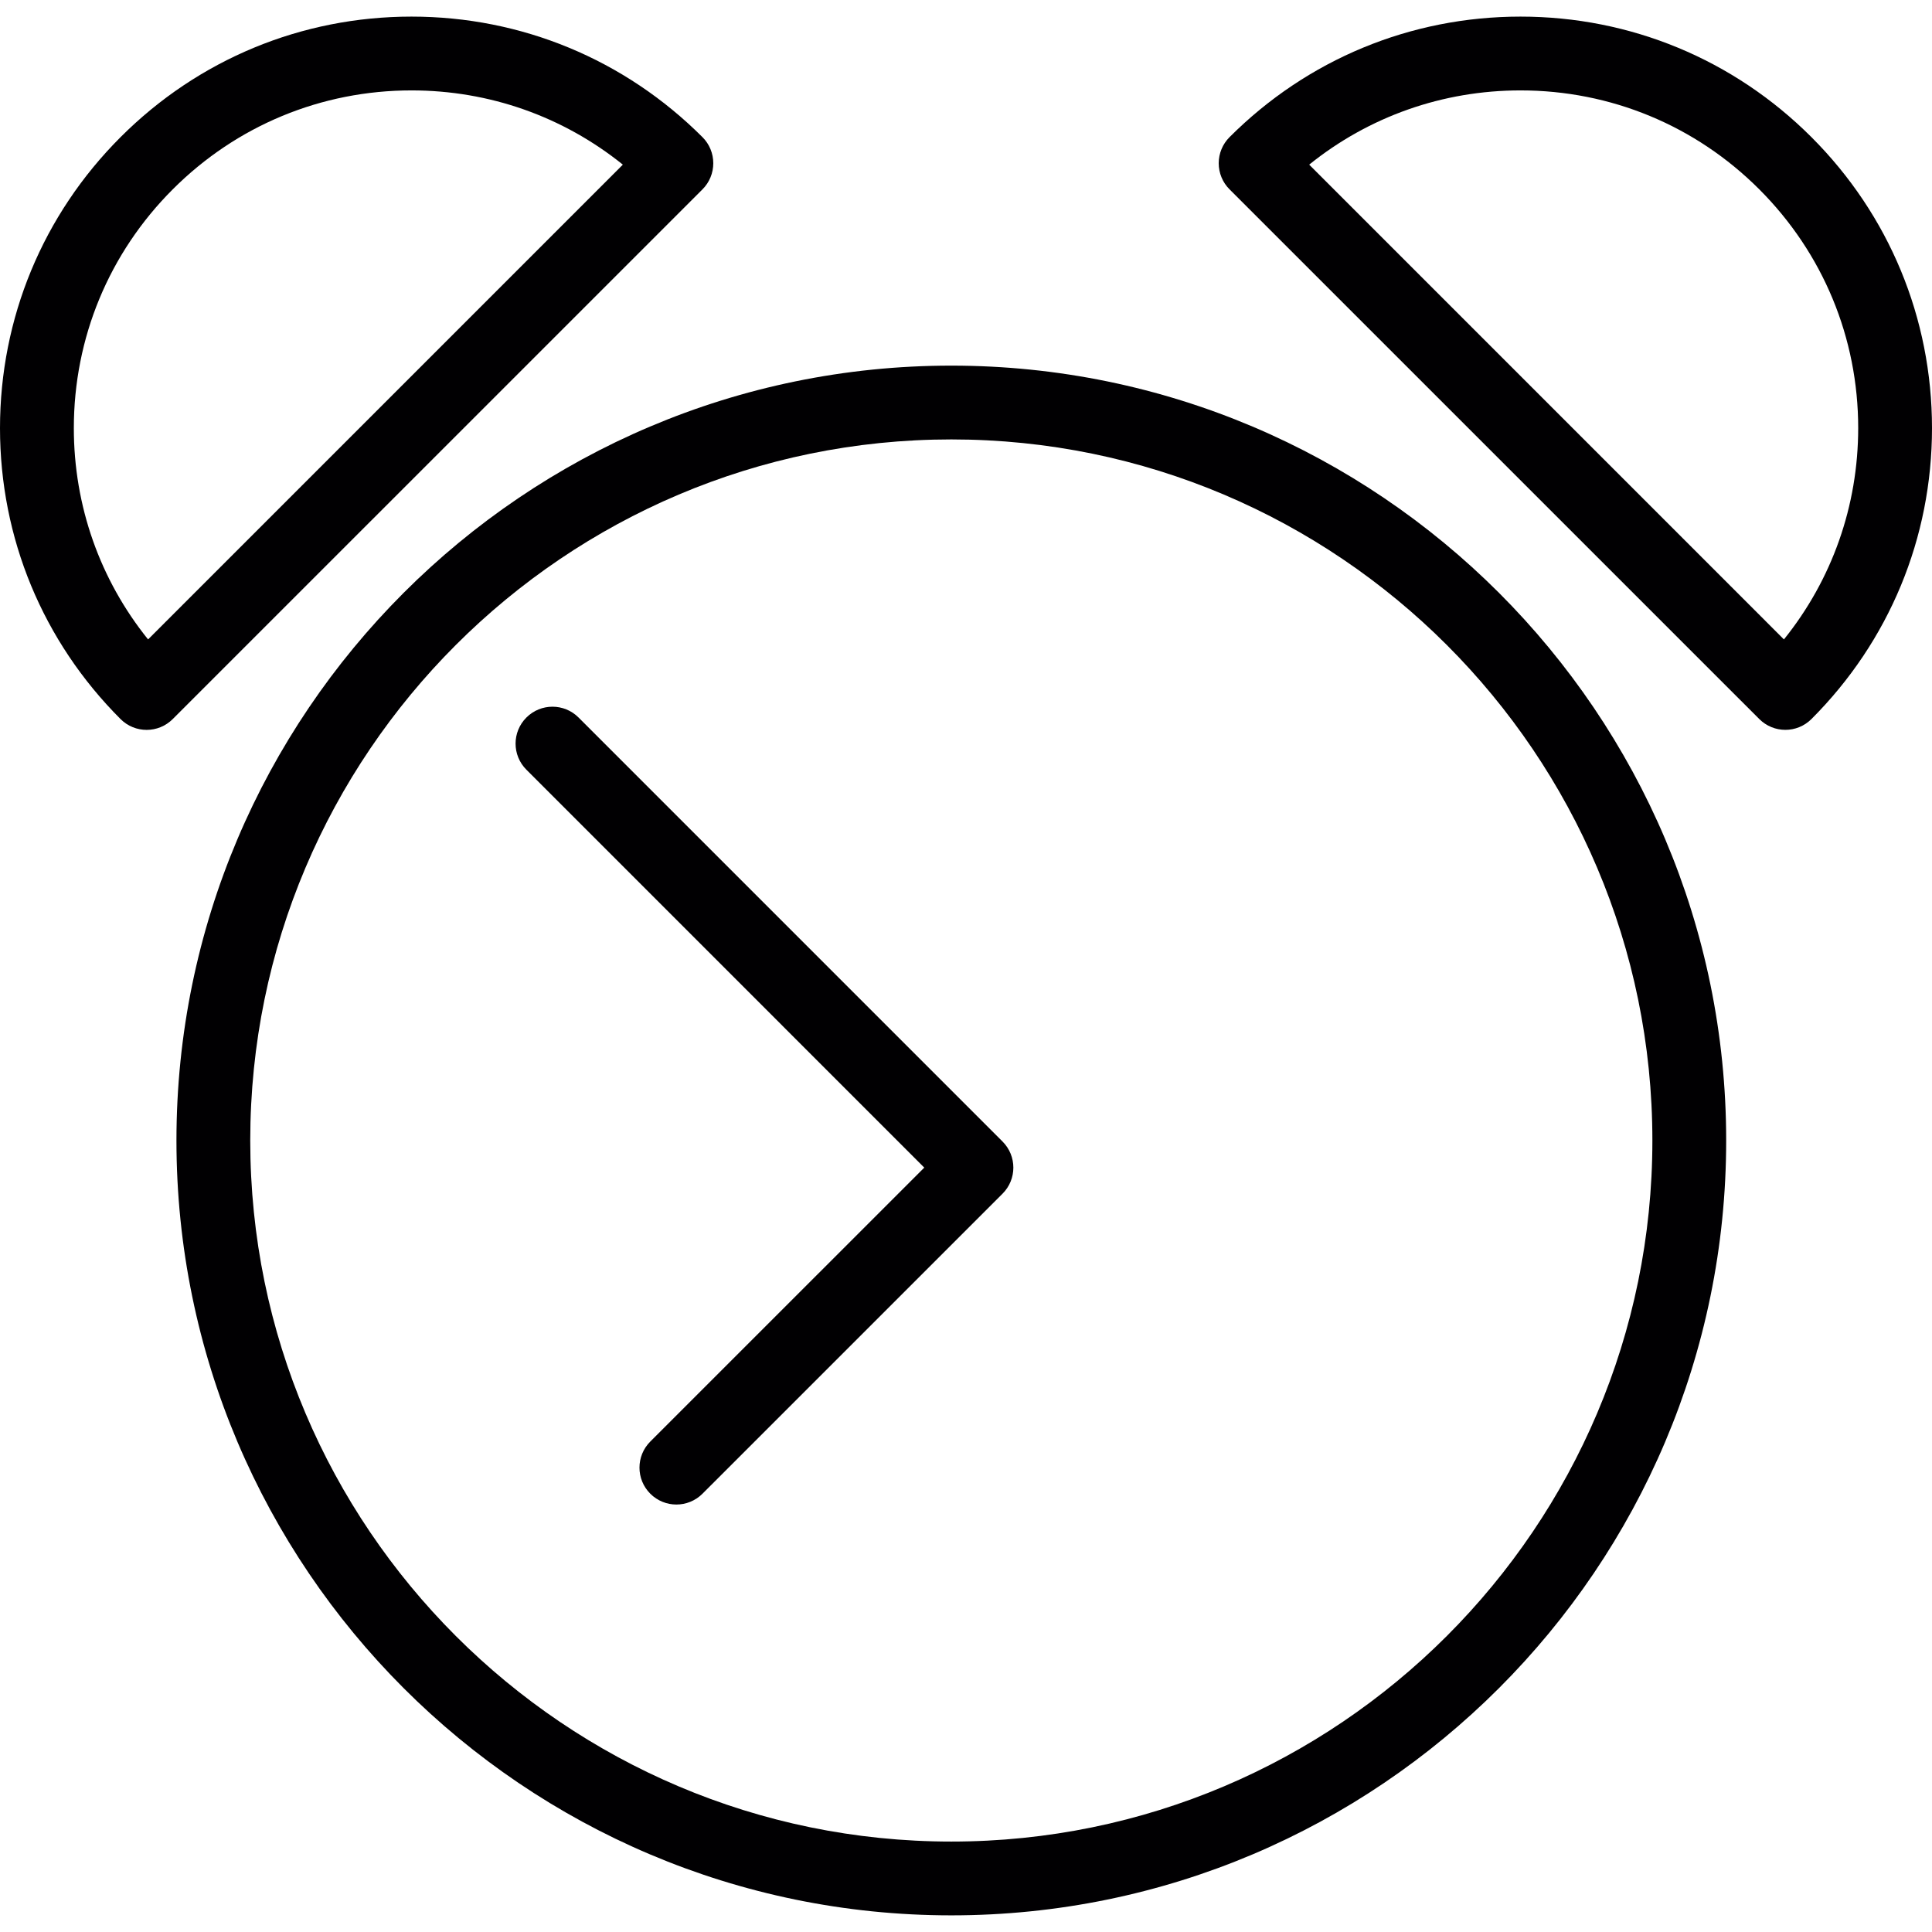
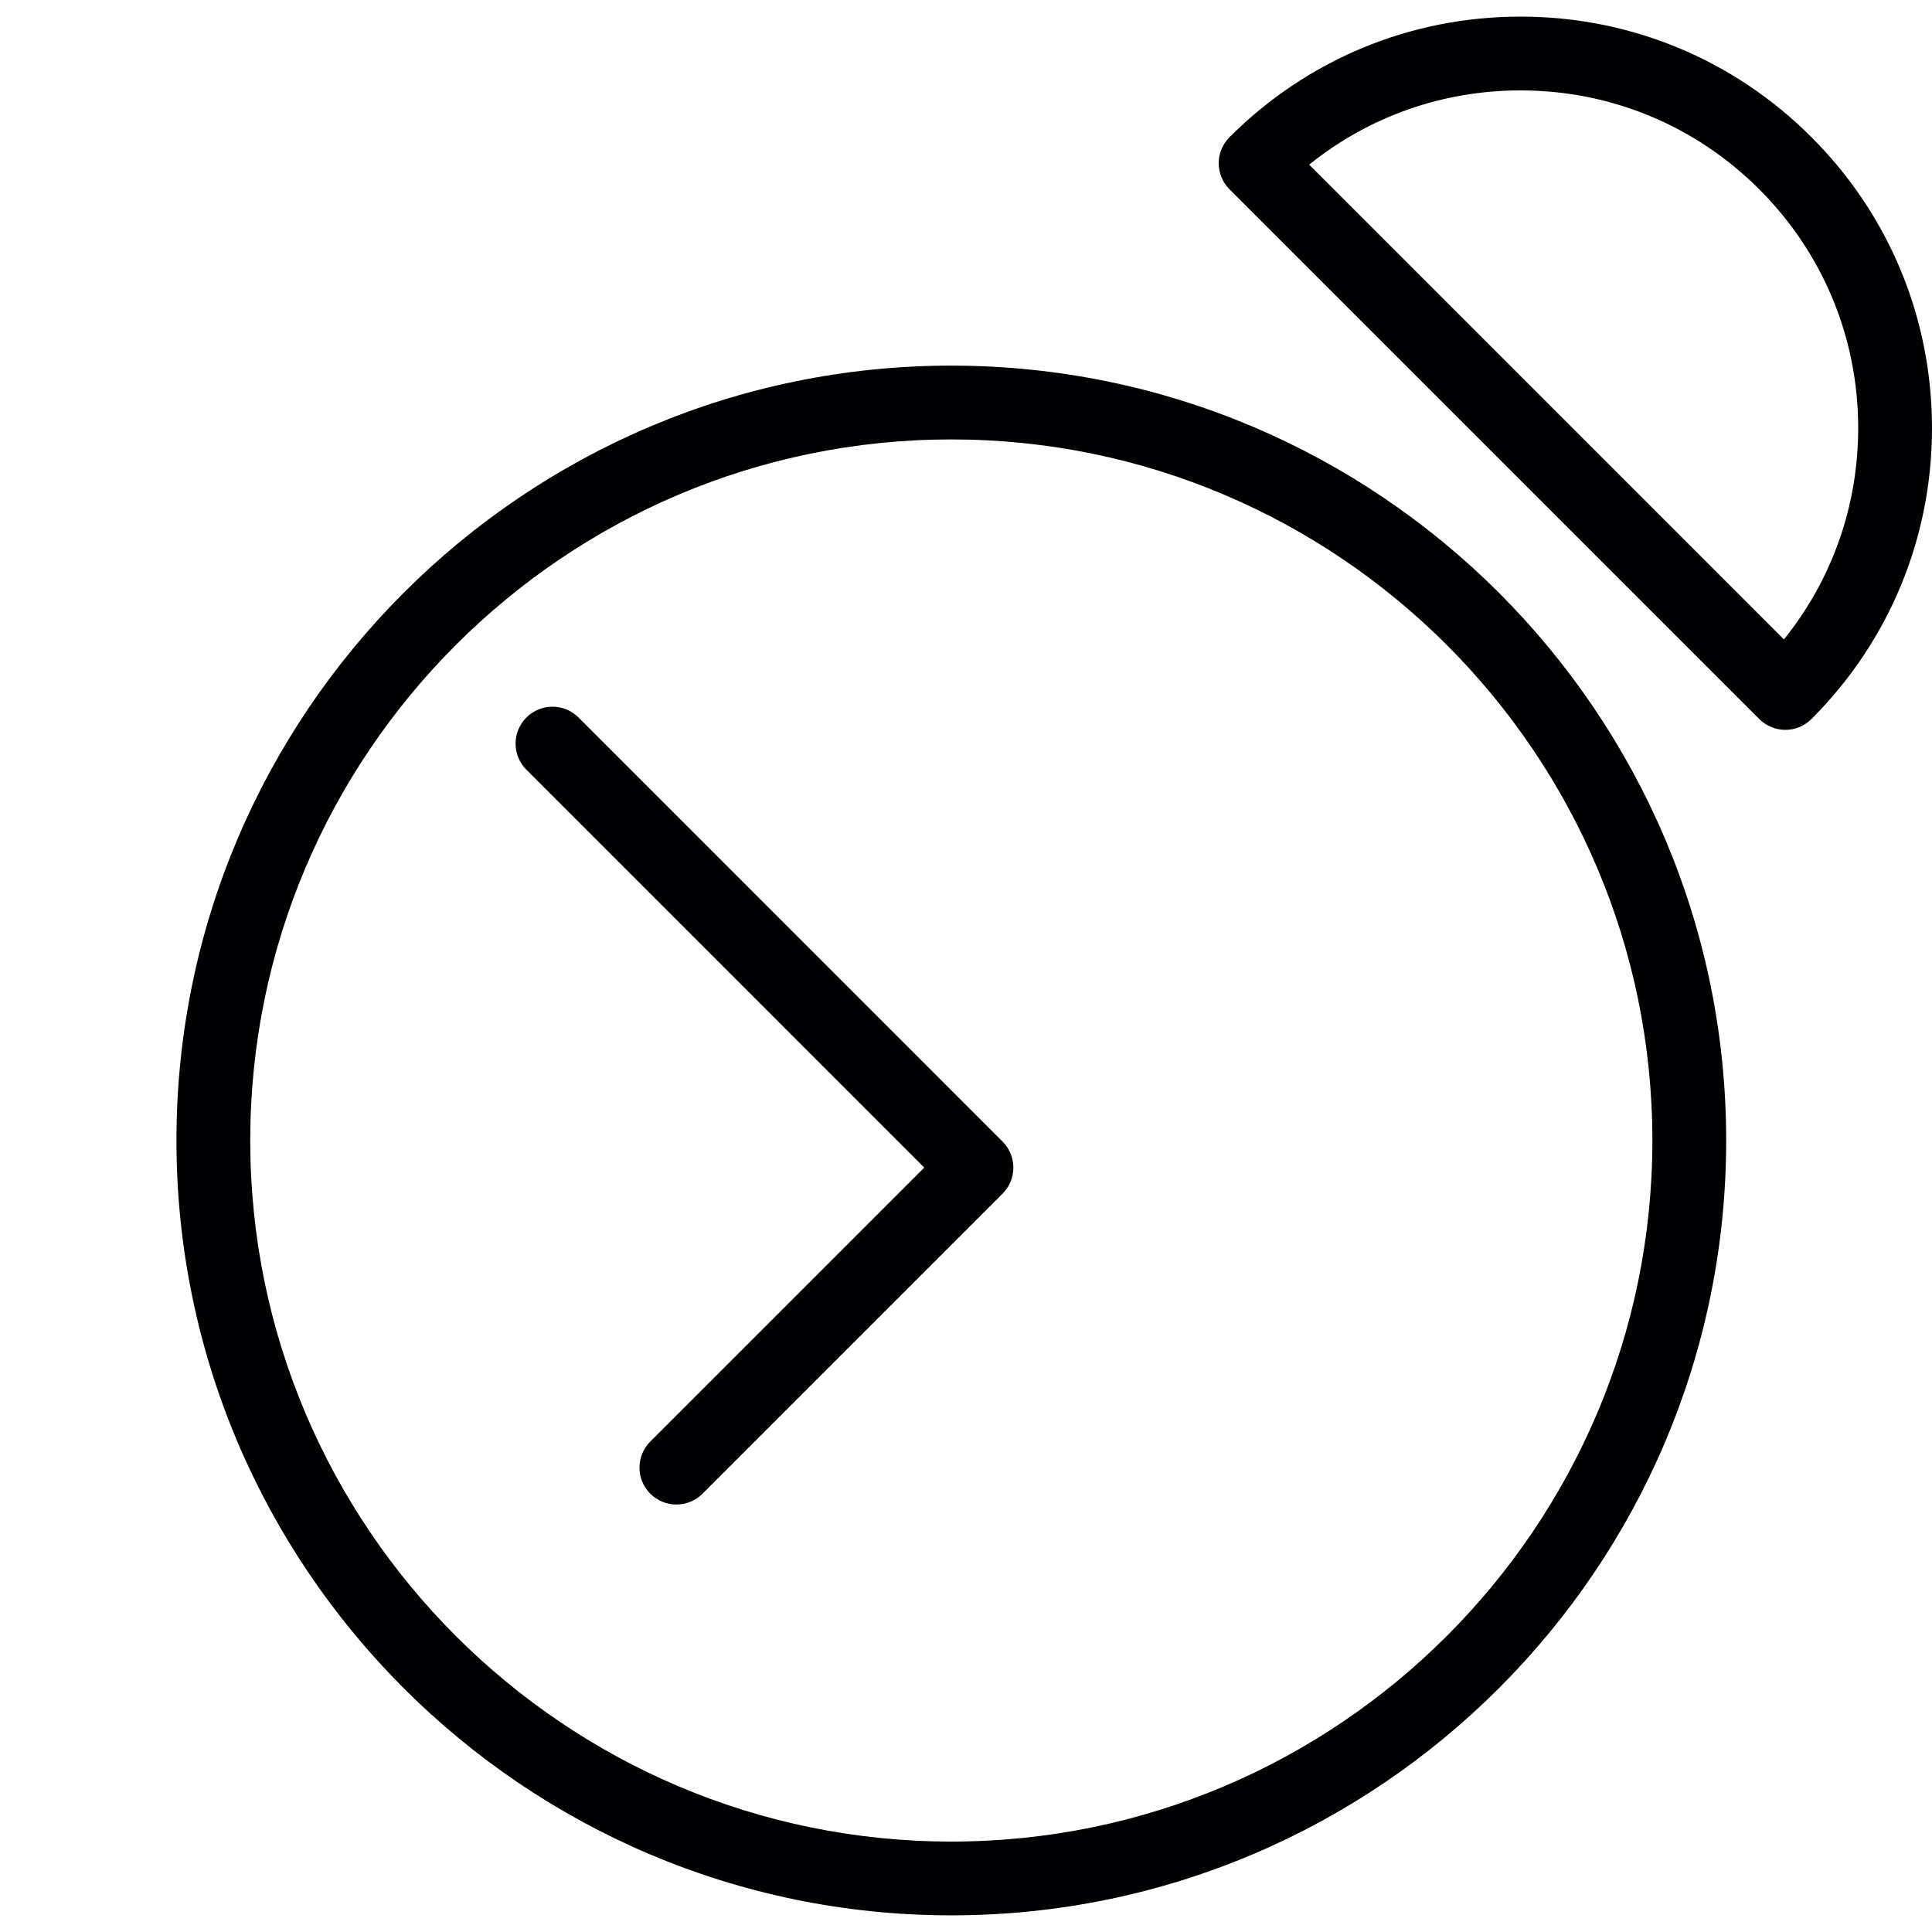
<svg xmlns="http://www.w3.org/2000/svg" height="800px" width="800px" version="1.1" id="Capa_1" viewBox="0 0 52.36 52.36" xml:space="preserve">
  <g>
    <g>
      <path style="fill:#010002;" d="M25.782,9.909c-11.58,0-21,9.42-21,21s9.42,21,21,21s21-9.42,21-21S37.362,9.909,25.782,9.909z     M25.782,49.909c-10.477,0-19-8.523-19-19s8.523-19,19-19s19,8.523,19,19S36.259,49.909,25.782,49.909z" />
      <path style="fill:#010002;" d="M15.68,19.446c-0.391-0.391-1.023-0.391-1.414,0s-0.391,1.023,0,1.414l10.783,10.784l-7.425,7.424    c-0.391,0.391-0.391,1.023,0,1.414c0.195,0.195,0.451,0.293,0.707,0.293s0.512-0.098,0.707-0.293l8.132-8.131    c0.391-0.391,0.391-1.023,0-1.414L15.68,19.446z" />
-       <path style="fill:#010002;" d="M19.331,4.424c0-0.265-0.105-0.52-0.293-0.707c-2.106-2.106-4.907-3.267-7.886-3.267    S5.373,1.61,3.267,3.717C1.161,5.823,0.001,8.623,0,11.602c0,2.979,1.16,5.779,3.267,7.886c0.195,0.195,0.451,0.293,0.707,0.293    s0.512-0.098,0.707-0.293L19.038,5.132C19.226,4.944,19.331,4.689,19.331,4.424z M4.013,17.329    c-1.304-1.619-2.012-3.618-2.012-5.727c0-2.444,0.952-4.742,2.681-6.471S8.709,2.45,11.153,2.45c2.108,0,4.107,0.708,5.727,2.012    L4.013,17.329z" />
      <path style="fill:#010002;" d="M49.093,3.717c-2.106-2.106-4.907-3.267-7.885-3.267c-2.979,0-5.779,1.16-7.886,3.267    c-0.188,0.188-0.293,0.442-0.293,0.707s0.105,0.52,0.293,0.707l14.357,14.356c0.195,0.195,0.451,0.293,0.707,0.293    s0.512-0.098,0.707-0.293c2.106-2.106,3.267-4.907,3.267-7.886C52.359,8.624,51.199,5.823,49.093,3.717z M48.347,17.329    L35.481,4.462C37.1,3.158,39.1,2.45,41.208,2.45c2.444,0,4.743,0.952,6.471,2.681s2.681,4.026,2.681,6.471    C50.359,13.71,49.651,15.71,48.347,17.329z" />
    </g>
  </g>
</svg>